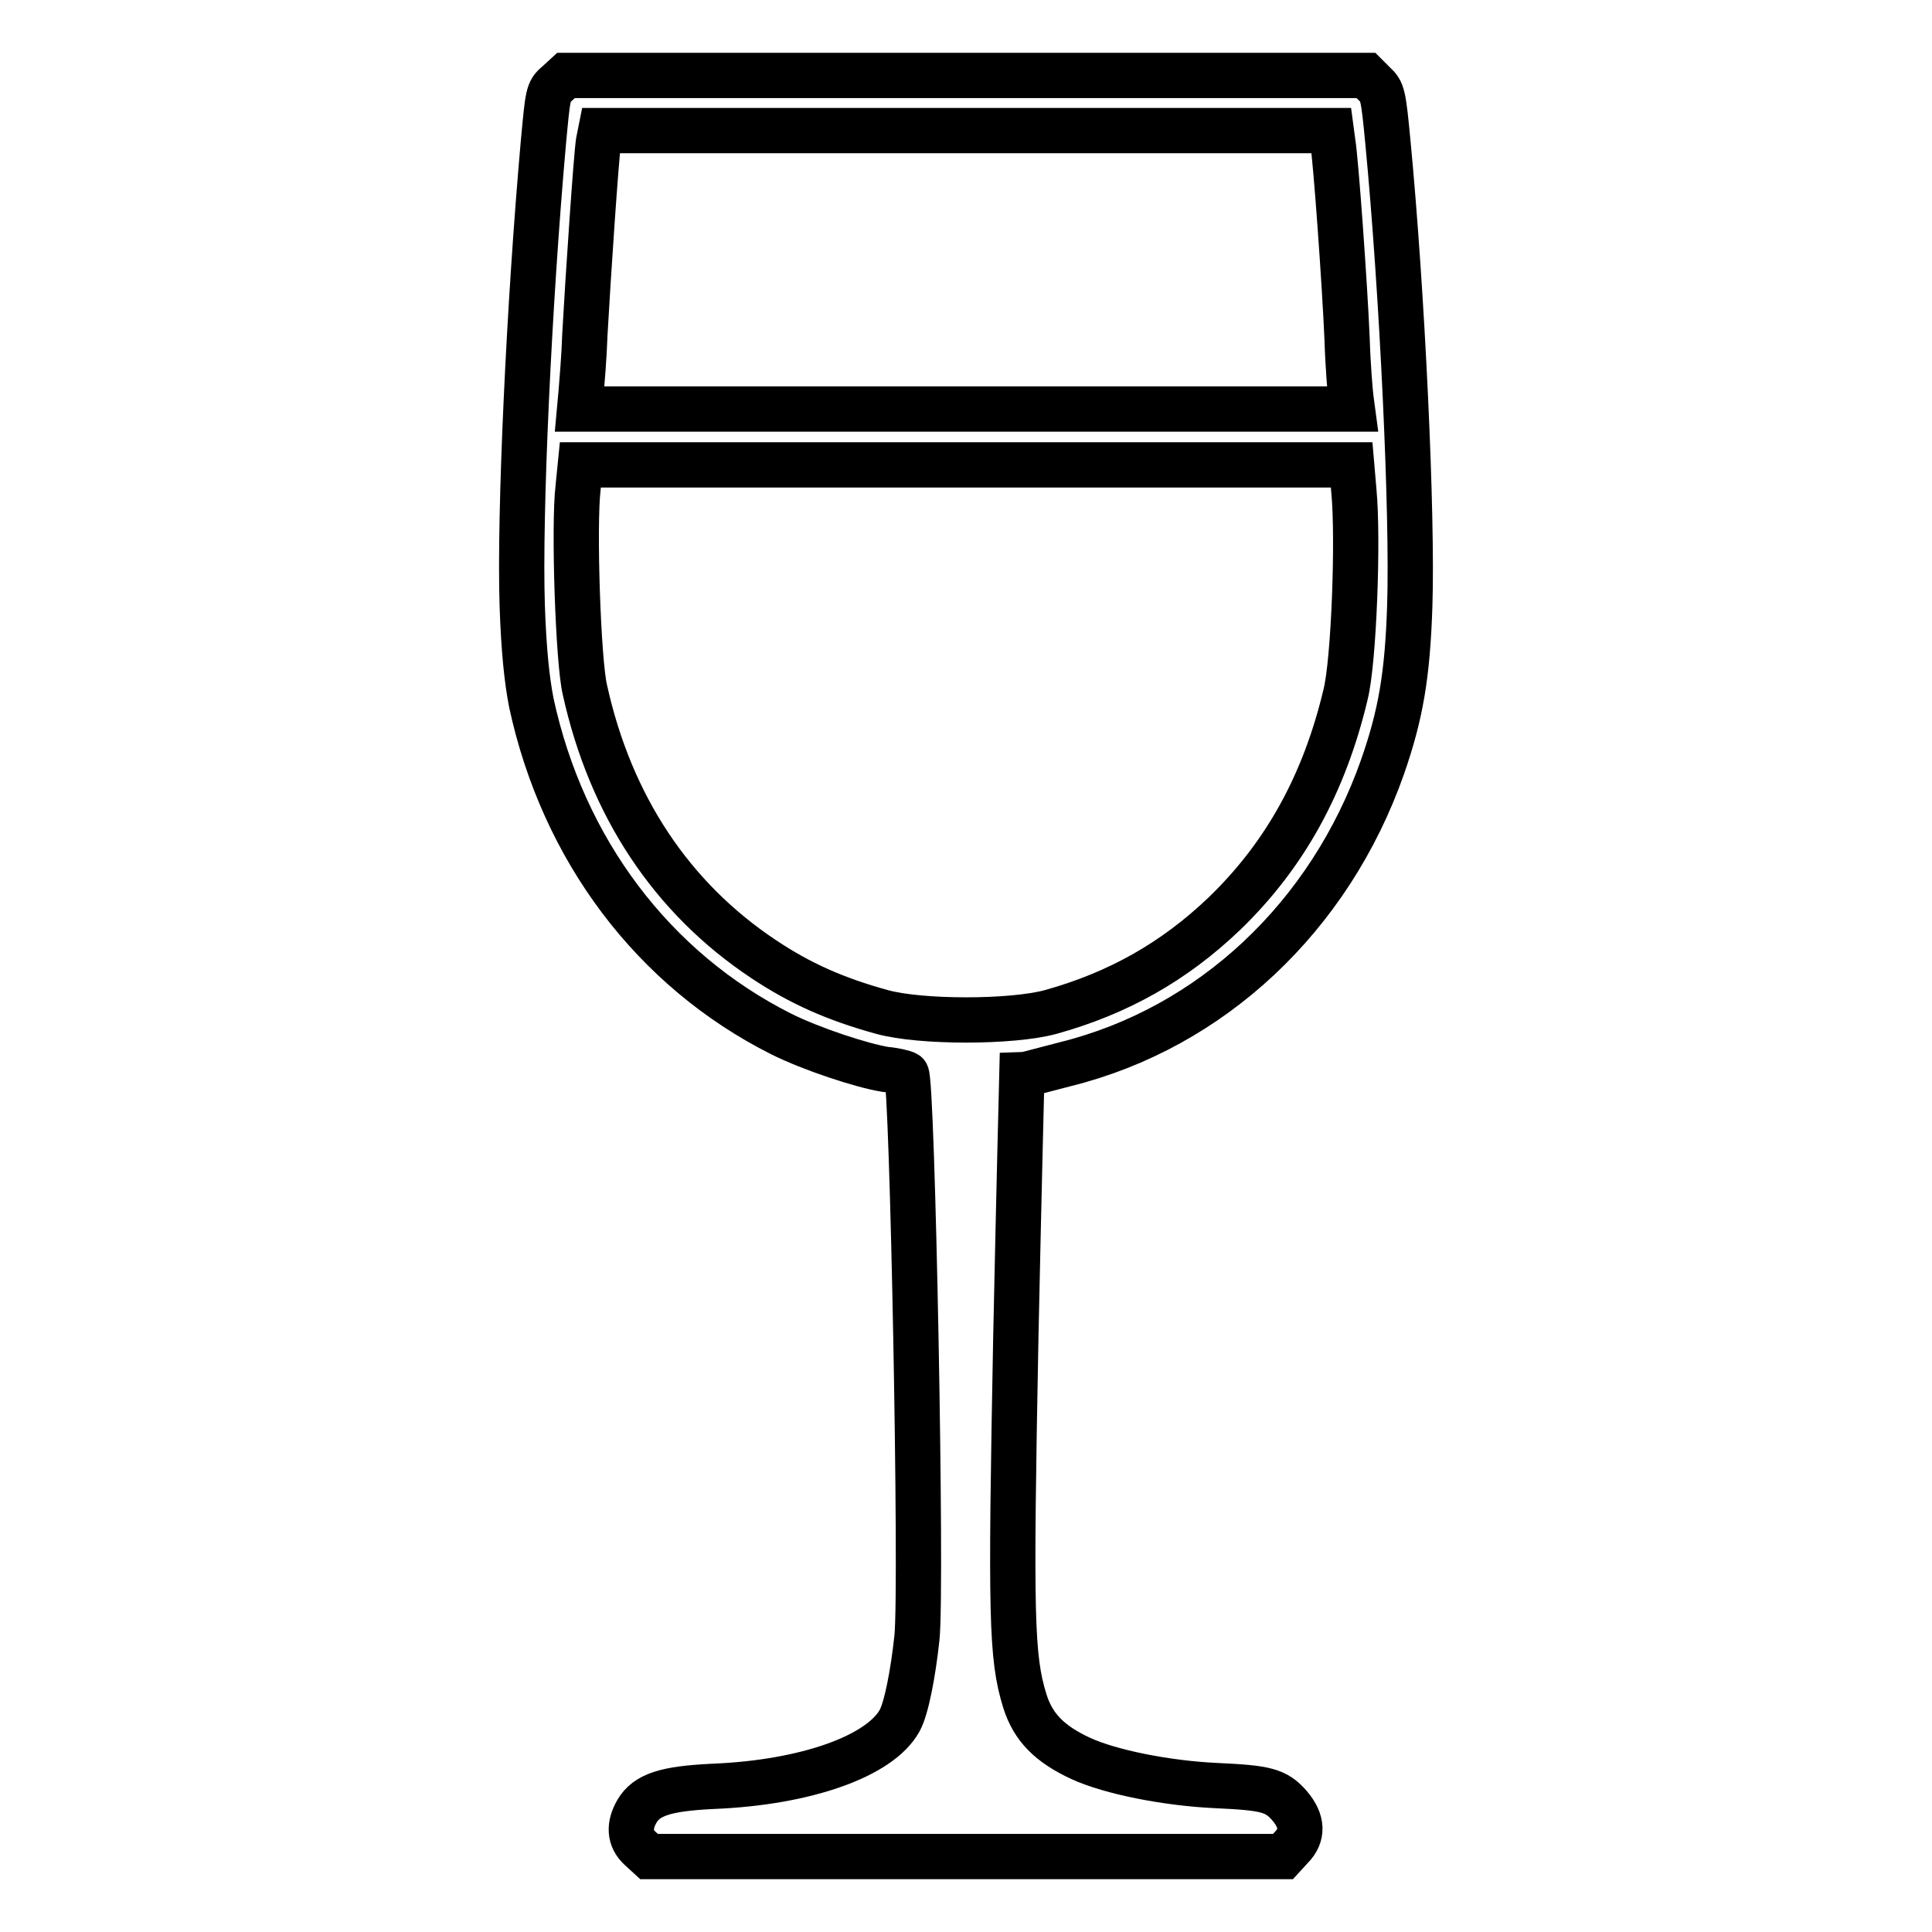
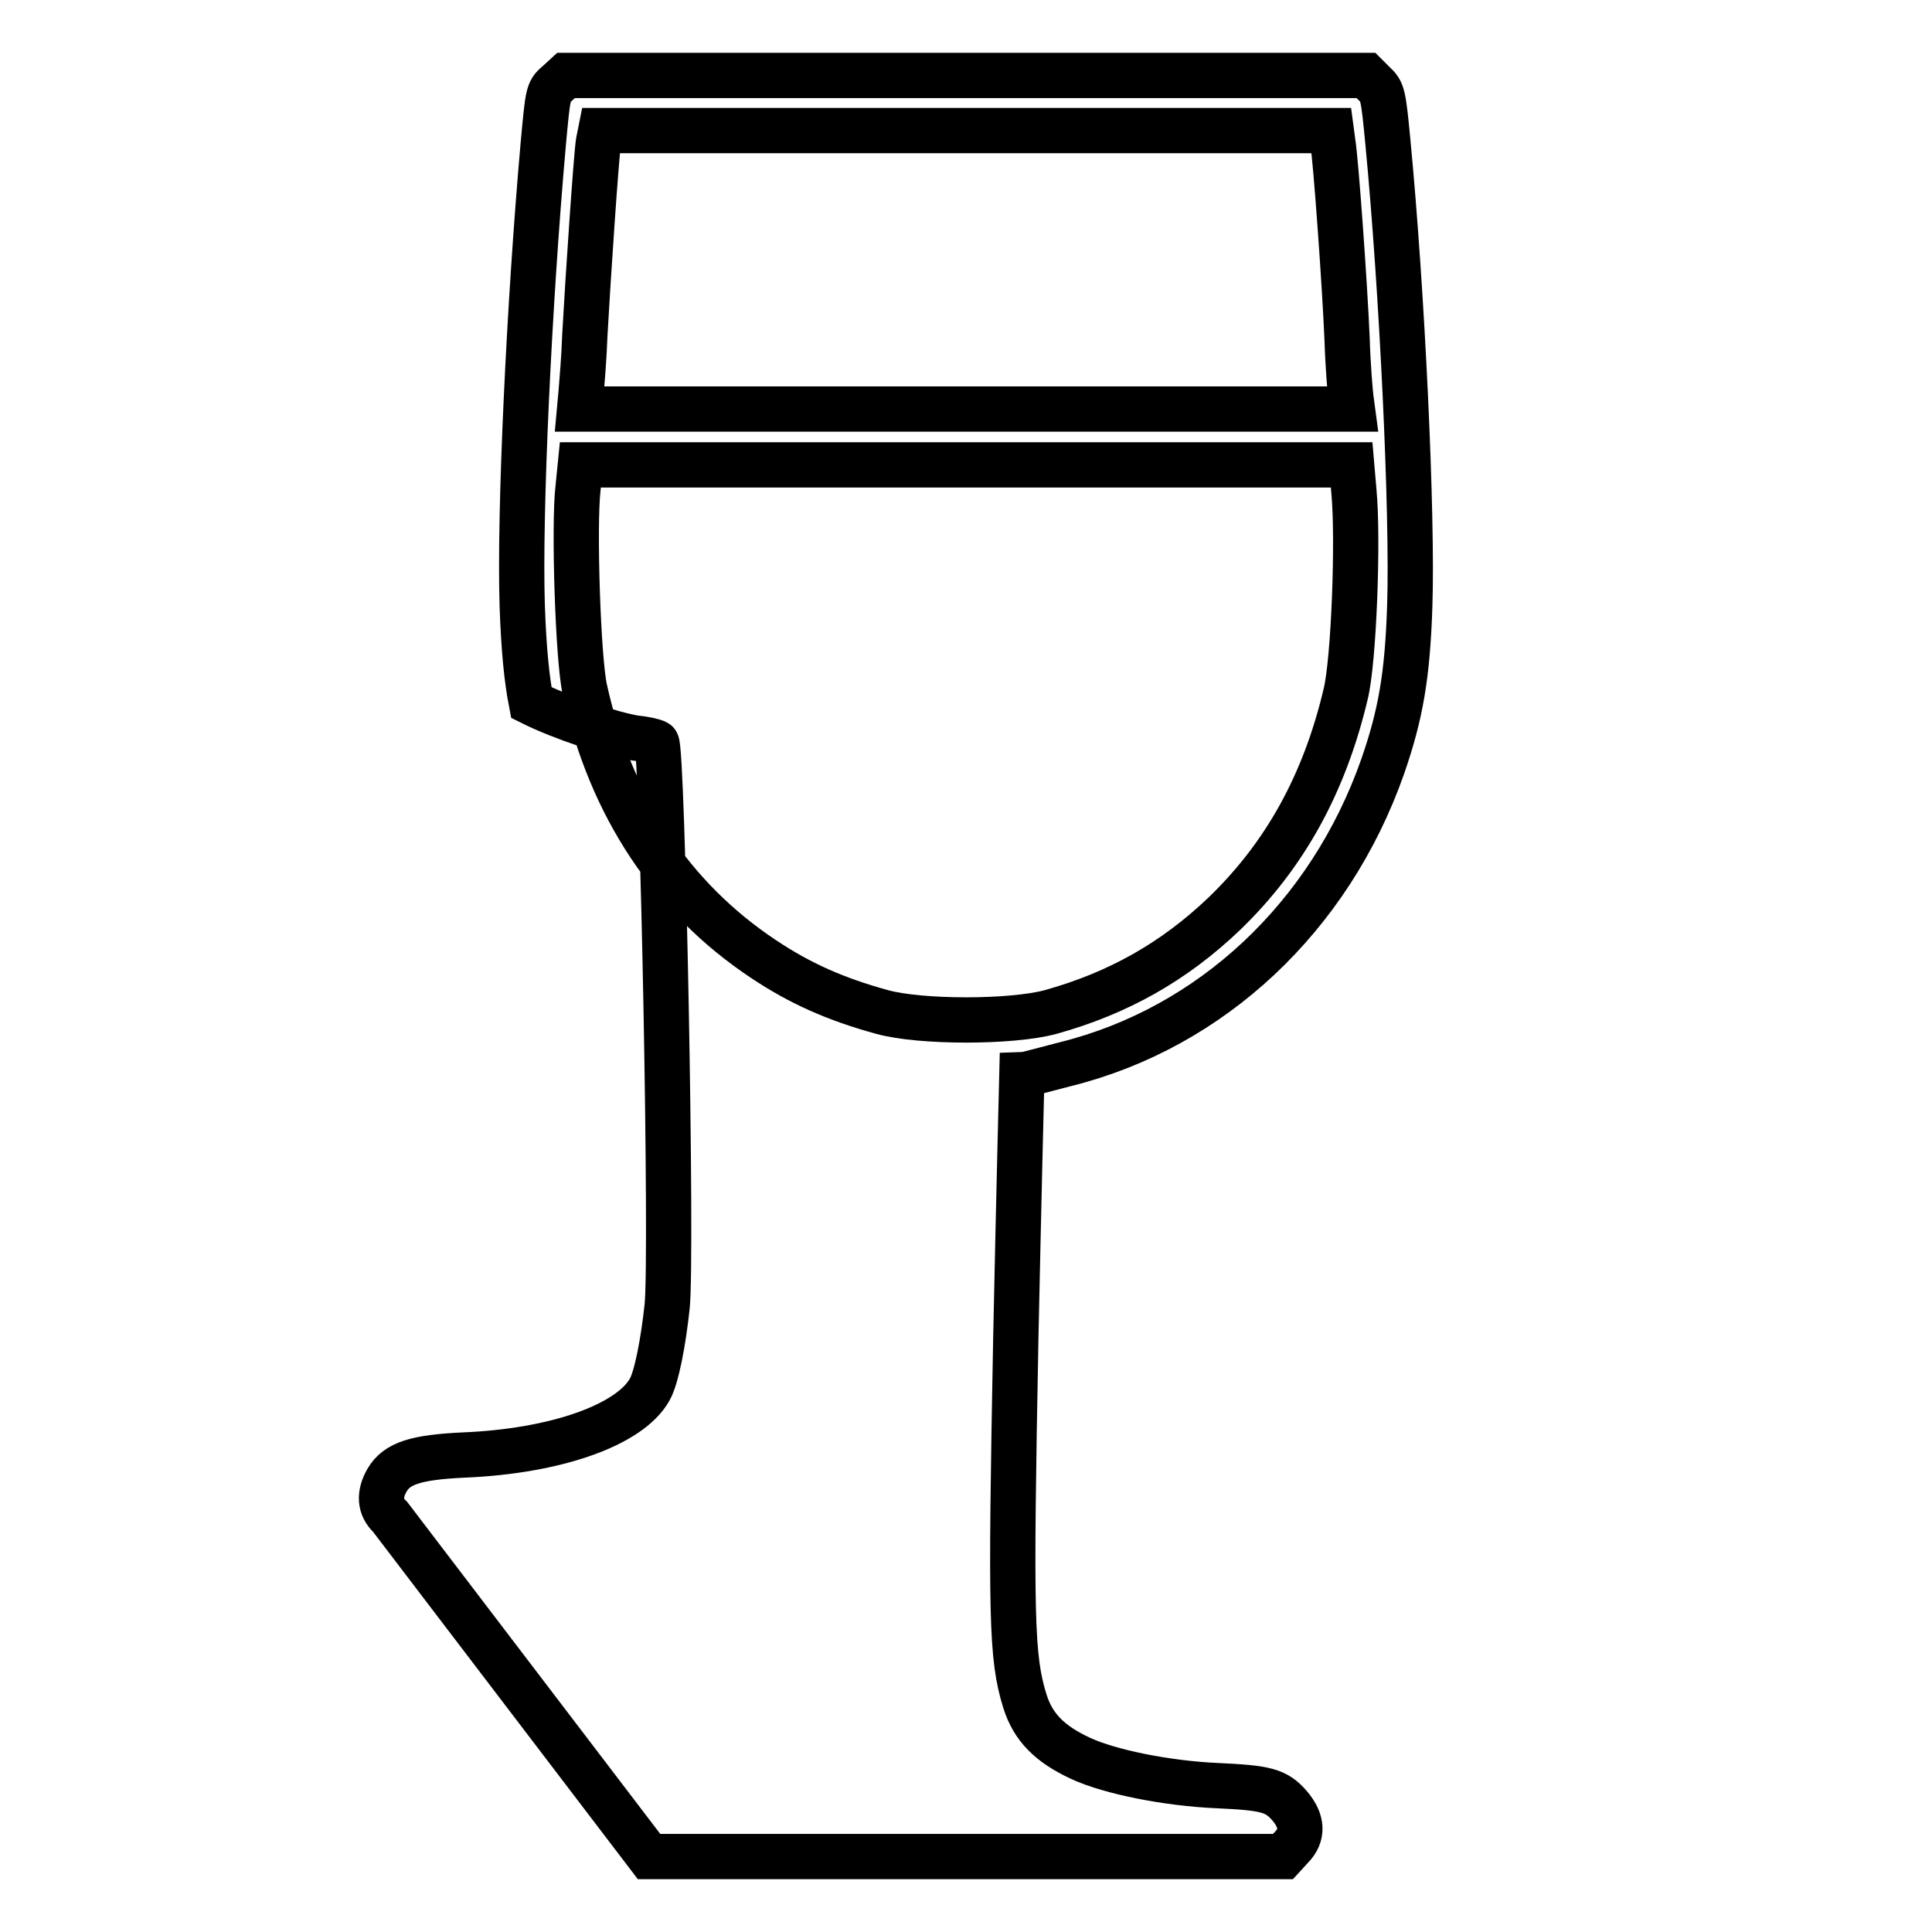
<svg xmlns="http://www.w3.org/2000/svg" version="1.1" x="0px" y="0px" viewBox="0 0 256 256" enable-background="new 0 0 256 256" xml:space="preserve">
  <g>
    <g>
      <g>
-         <path stroke-width="6" fill-opacity="0" stroke="#000000" d="M73.8,11.1c-1.2,1-1.2,1.4-1.8,7.8c-1.9,21.4-3.2,49.2-2.8,61.4c0.2,5.8,0.6,9.7,1.2,12.8c4.2,19.5,16.2,35.4,33.1,43.9c4,2,10.7,4.2,13.8,4.7c1.2,0.1,2.5,0.4,2.8,0.6c0.8,0.5,2.1,68,1.4,74.7c-0.5,4.7-1.4,9.4-2.3,11c-2.6,4.7-12.4,8.2-24.7,8.7c-6.3,0.3-8.8,1.1-10.1,3.3c-1.1,1.9-1,3.6,0.4,4.9L86,246h42h42l1.1-1.2c1.6-1.6,1.5-3.5-0.2-5.5c-1.8-2.1-3.2-2.4-9.7-2.7c-6.6-0.3-14.1-1.8-18-3.6c-4.1-1.9-6.3-4.1-7.4-7.6c-1.8-5.8-1.9-11.2-1.2-48.1c0.4-19.1,0.8-34.8,0.8-34.8c0.1,0,2.7-0.7,5.8-1.5c19.3-4.8,35-19.5,42-39.4c2.4-6.9,3.3-12.1,3.6-21.3c0.4-12.1-1-41.7-2.9-61.5c-0.6-6.3-0.7-6.7-1.8-7.7L181,10h-53H75L73.8,11.1z M176.6,18.8c0.4,2.3,1.6,19,1.9,26.2c0.1,3.4,0.4,6.9,0.5,7.7l0.2,1.5H128H76.8L77,52c0.1-1.2,0.4-4.7,0.5-7.7c0.4-7.3,1.5-23.6,1.8-25.5l0.3-1.5H128h48.4L176.6,18.8z M179.4,65.1c0.6,6.3,0,22.5-1.1,26.9c-2.8,11.8-8,21.3-16.1,29.1c-6.6,6.3-14,10.5-23,13c-5.2,1.4-17.2,1.4-22.3,0c-6.2-1.7-10.9-3.8-15.7-7c-12.2-8.1-20.3-20.3-23.7-35.7c-0.9-3.8-1.5-21.8-0.9-26.8l0.3-3H128h51.1L179.4,65.1z" />
+         <path stroke-width="6" fill-opacity="0" stroke="#000000" d="M73.8,11.1c-1.2,1-1.2,1.4-1.8,7.8c-1.9,21.4-3.2,49.2-2.8,61.4c0.2,5.8,0.6,9.7,1.2,12.8c4,2,10.7,4.2,13.8,4.7c1.2,0.1,2.5,0.4,2.8,0.6c0.8,0.5,2.1,68,1.4,74.7c-0.5,4.7-1.4,9.4-2.3,11c-2.6,4.7-12.4,8.2-24.7,8.7c-6.3,0.3-8.8,1.1-10.1,3.3c-1.1,1.9-1,3.6,0.4,4.9L86,246h42h42l1.1-1.2c1.6-1.6,1.5-3.5-0.2-5.5c-1.8-2.1-3.2-2.4-9.7-2.7c-6.6-0.3-14.1-1.8-18-3.6c-4.1-1.9-6.3-4.1-7.4-7.6c-1.8-5.8-1.9-11.2-1.2-48.1c0.4-19.1,0.8-34.8,0.8-34.8c0.1,0,2.7-0.7,5.8-1.5c19.3-4.8,35-19.5,42-39.4c2.4-6.9,3.3-12.1,3.6-21.3c0.4-12.1-1-41.7-2.9-61.5c-0.6-6.3-0.7-6.7-1.8-7.7L181,10h-53H75L73.8,11.1z M176.6,18.8c0.4,2.3,1.6,19,1.9,26.2c0.1,3.4,0.4,6.9,0.5,7.7l0.2,1.5H128H76.8L77,52c0.1-1.2,0.4-4.7,0.5-7.7c0.4-7.3,1.5-23.6,1.8-25.5l0.3-1.5H128h48.4L176.6,18.8z M179.4,65.1c0.6,6.3,0,22.5-1.1,26.9c-2.8,11.8-8,21.3-16.1,29.1c-6.6,6.3-14,10.5-23,13c-5.2,1.4-17.2,1.4-22.3,0c-6.2-1.7-10.9-3.8-15.7-7c-12.2-8.1-20.3-20.3-23.7-35.7c-0.9-3.8-1.5-21.8-0.9-26.8l0.3-3H128h51.1L179.4,65.1z" />
      </g>
    </g>
  </g>
</svg>